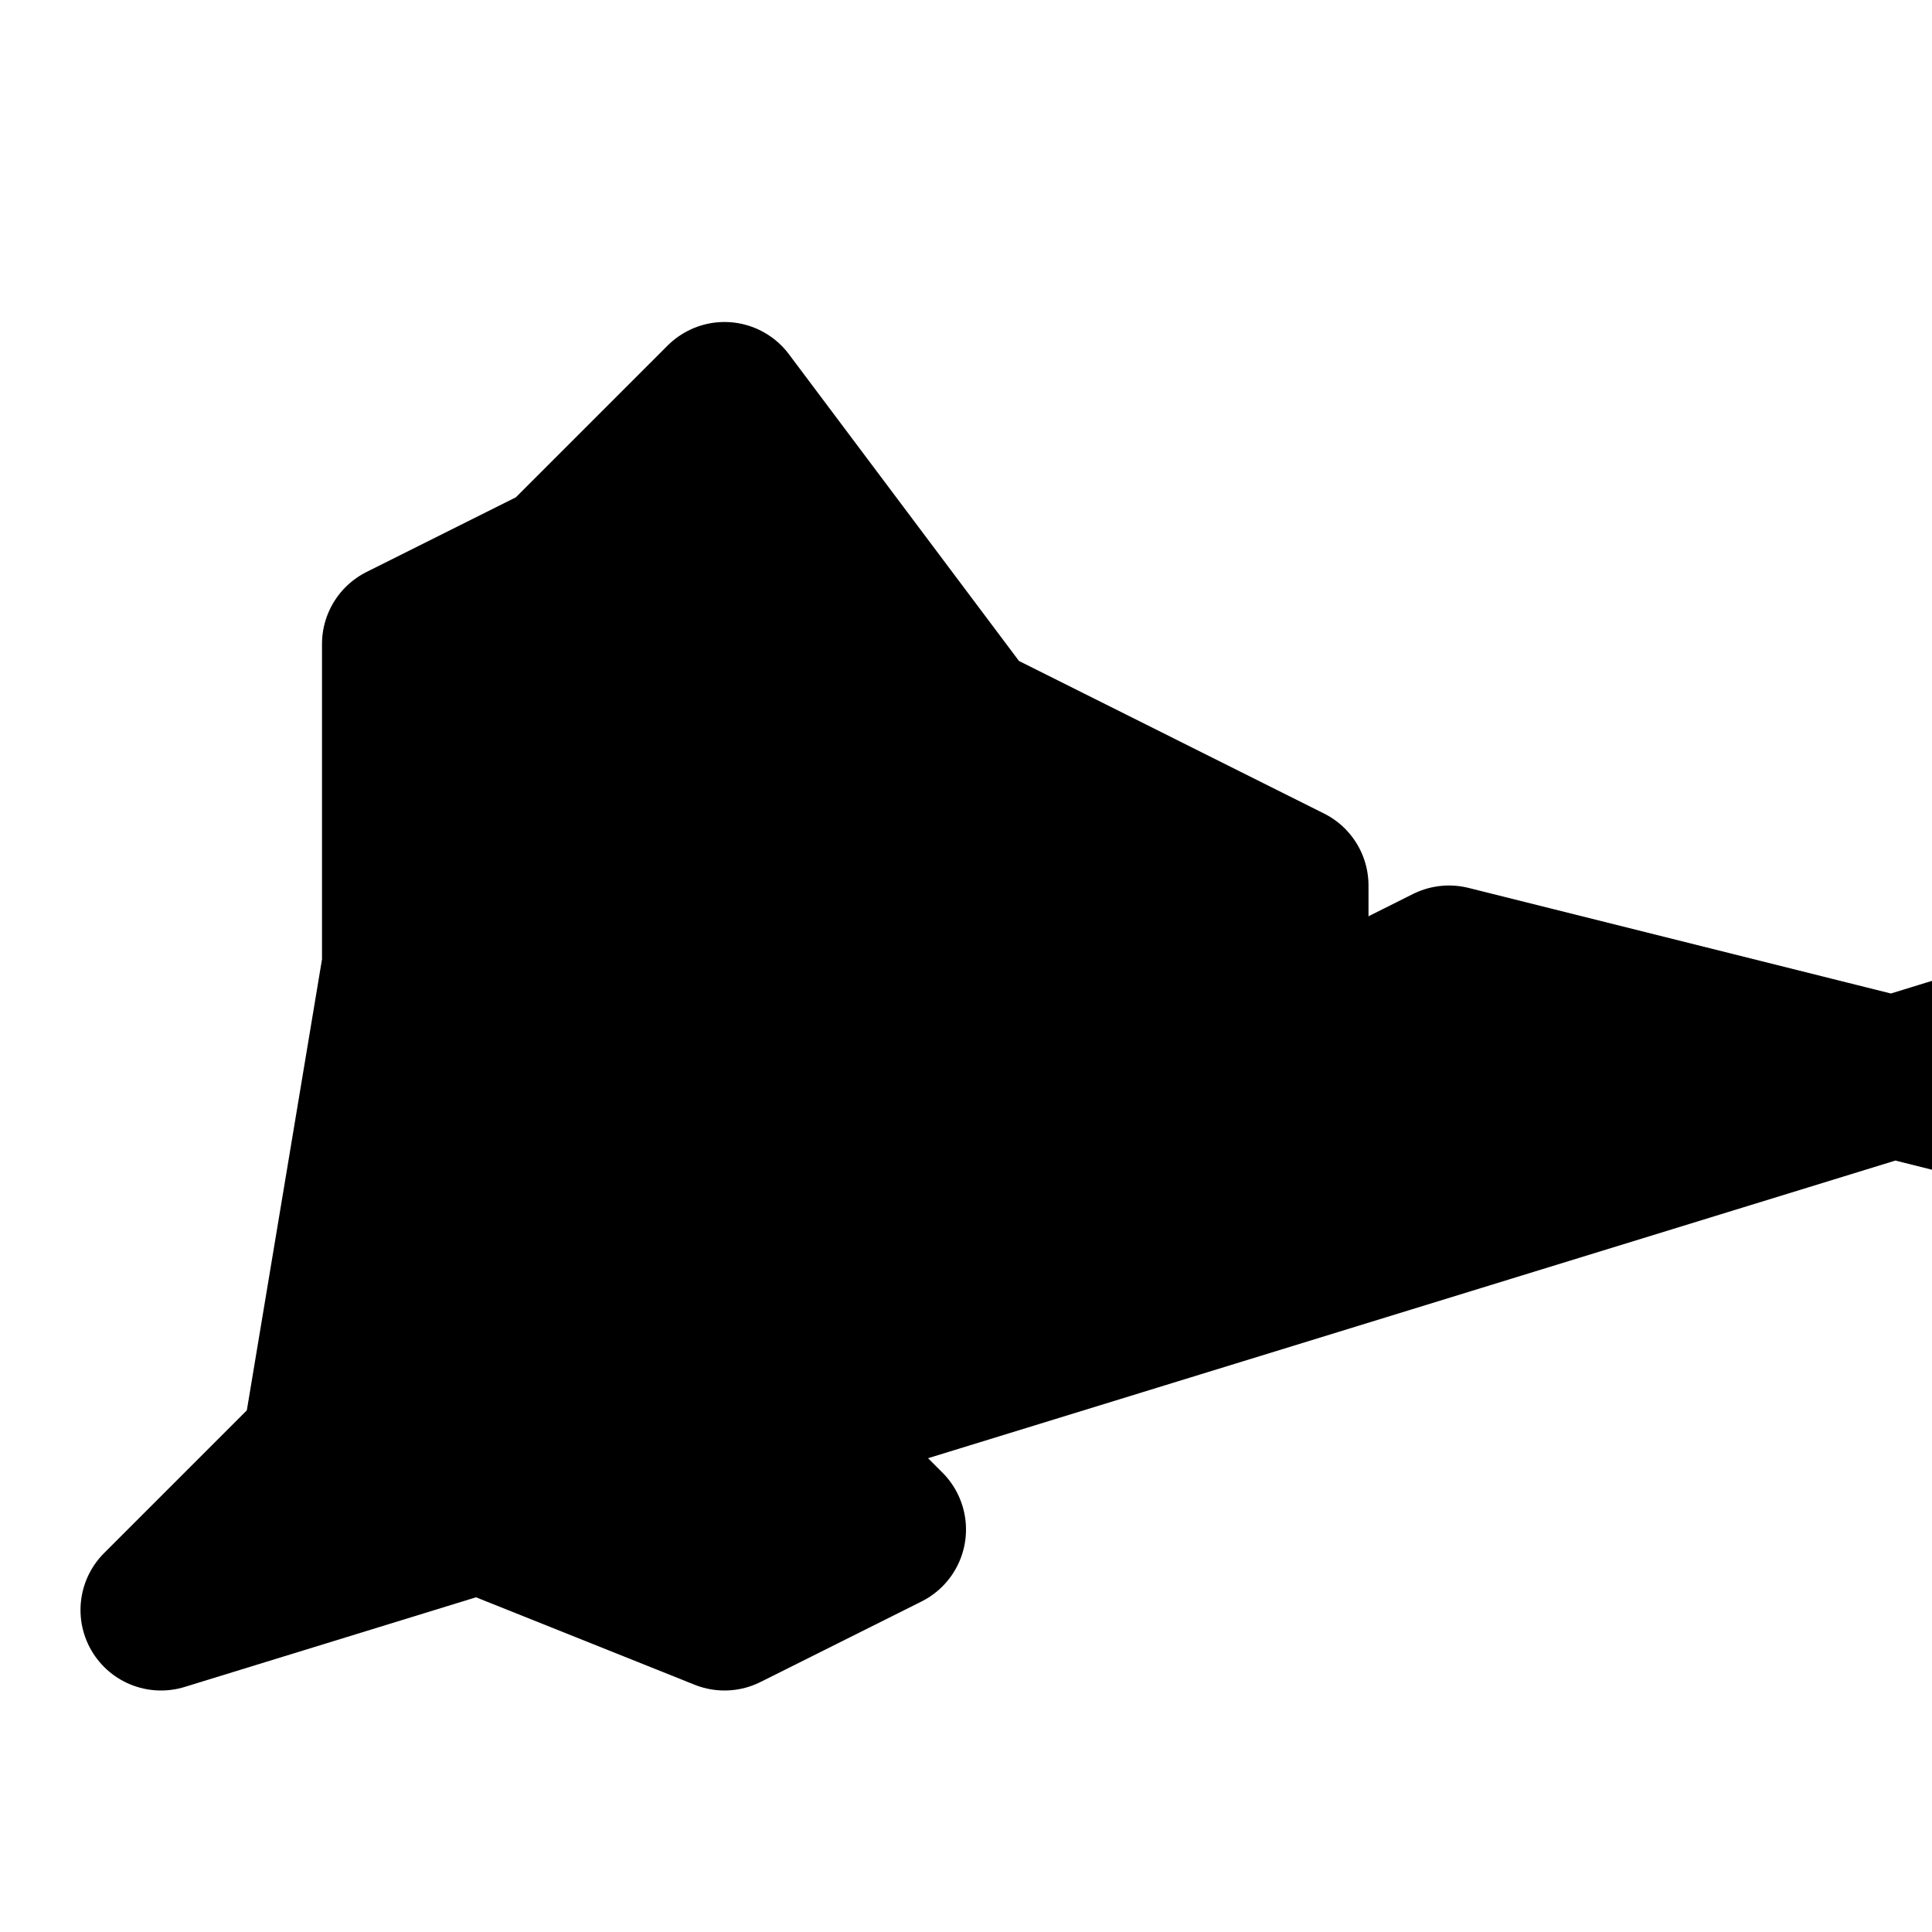
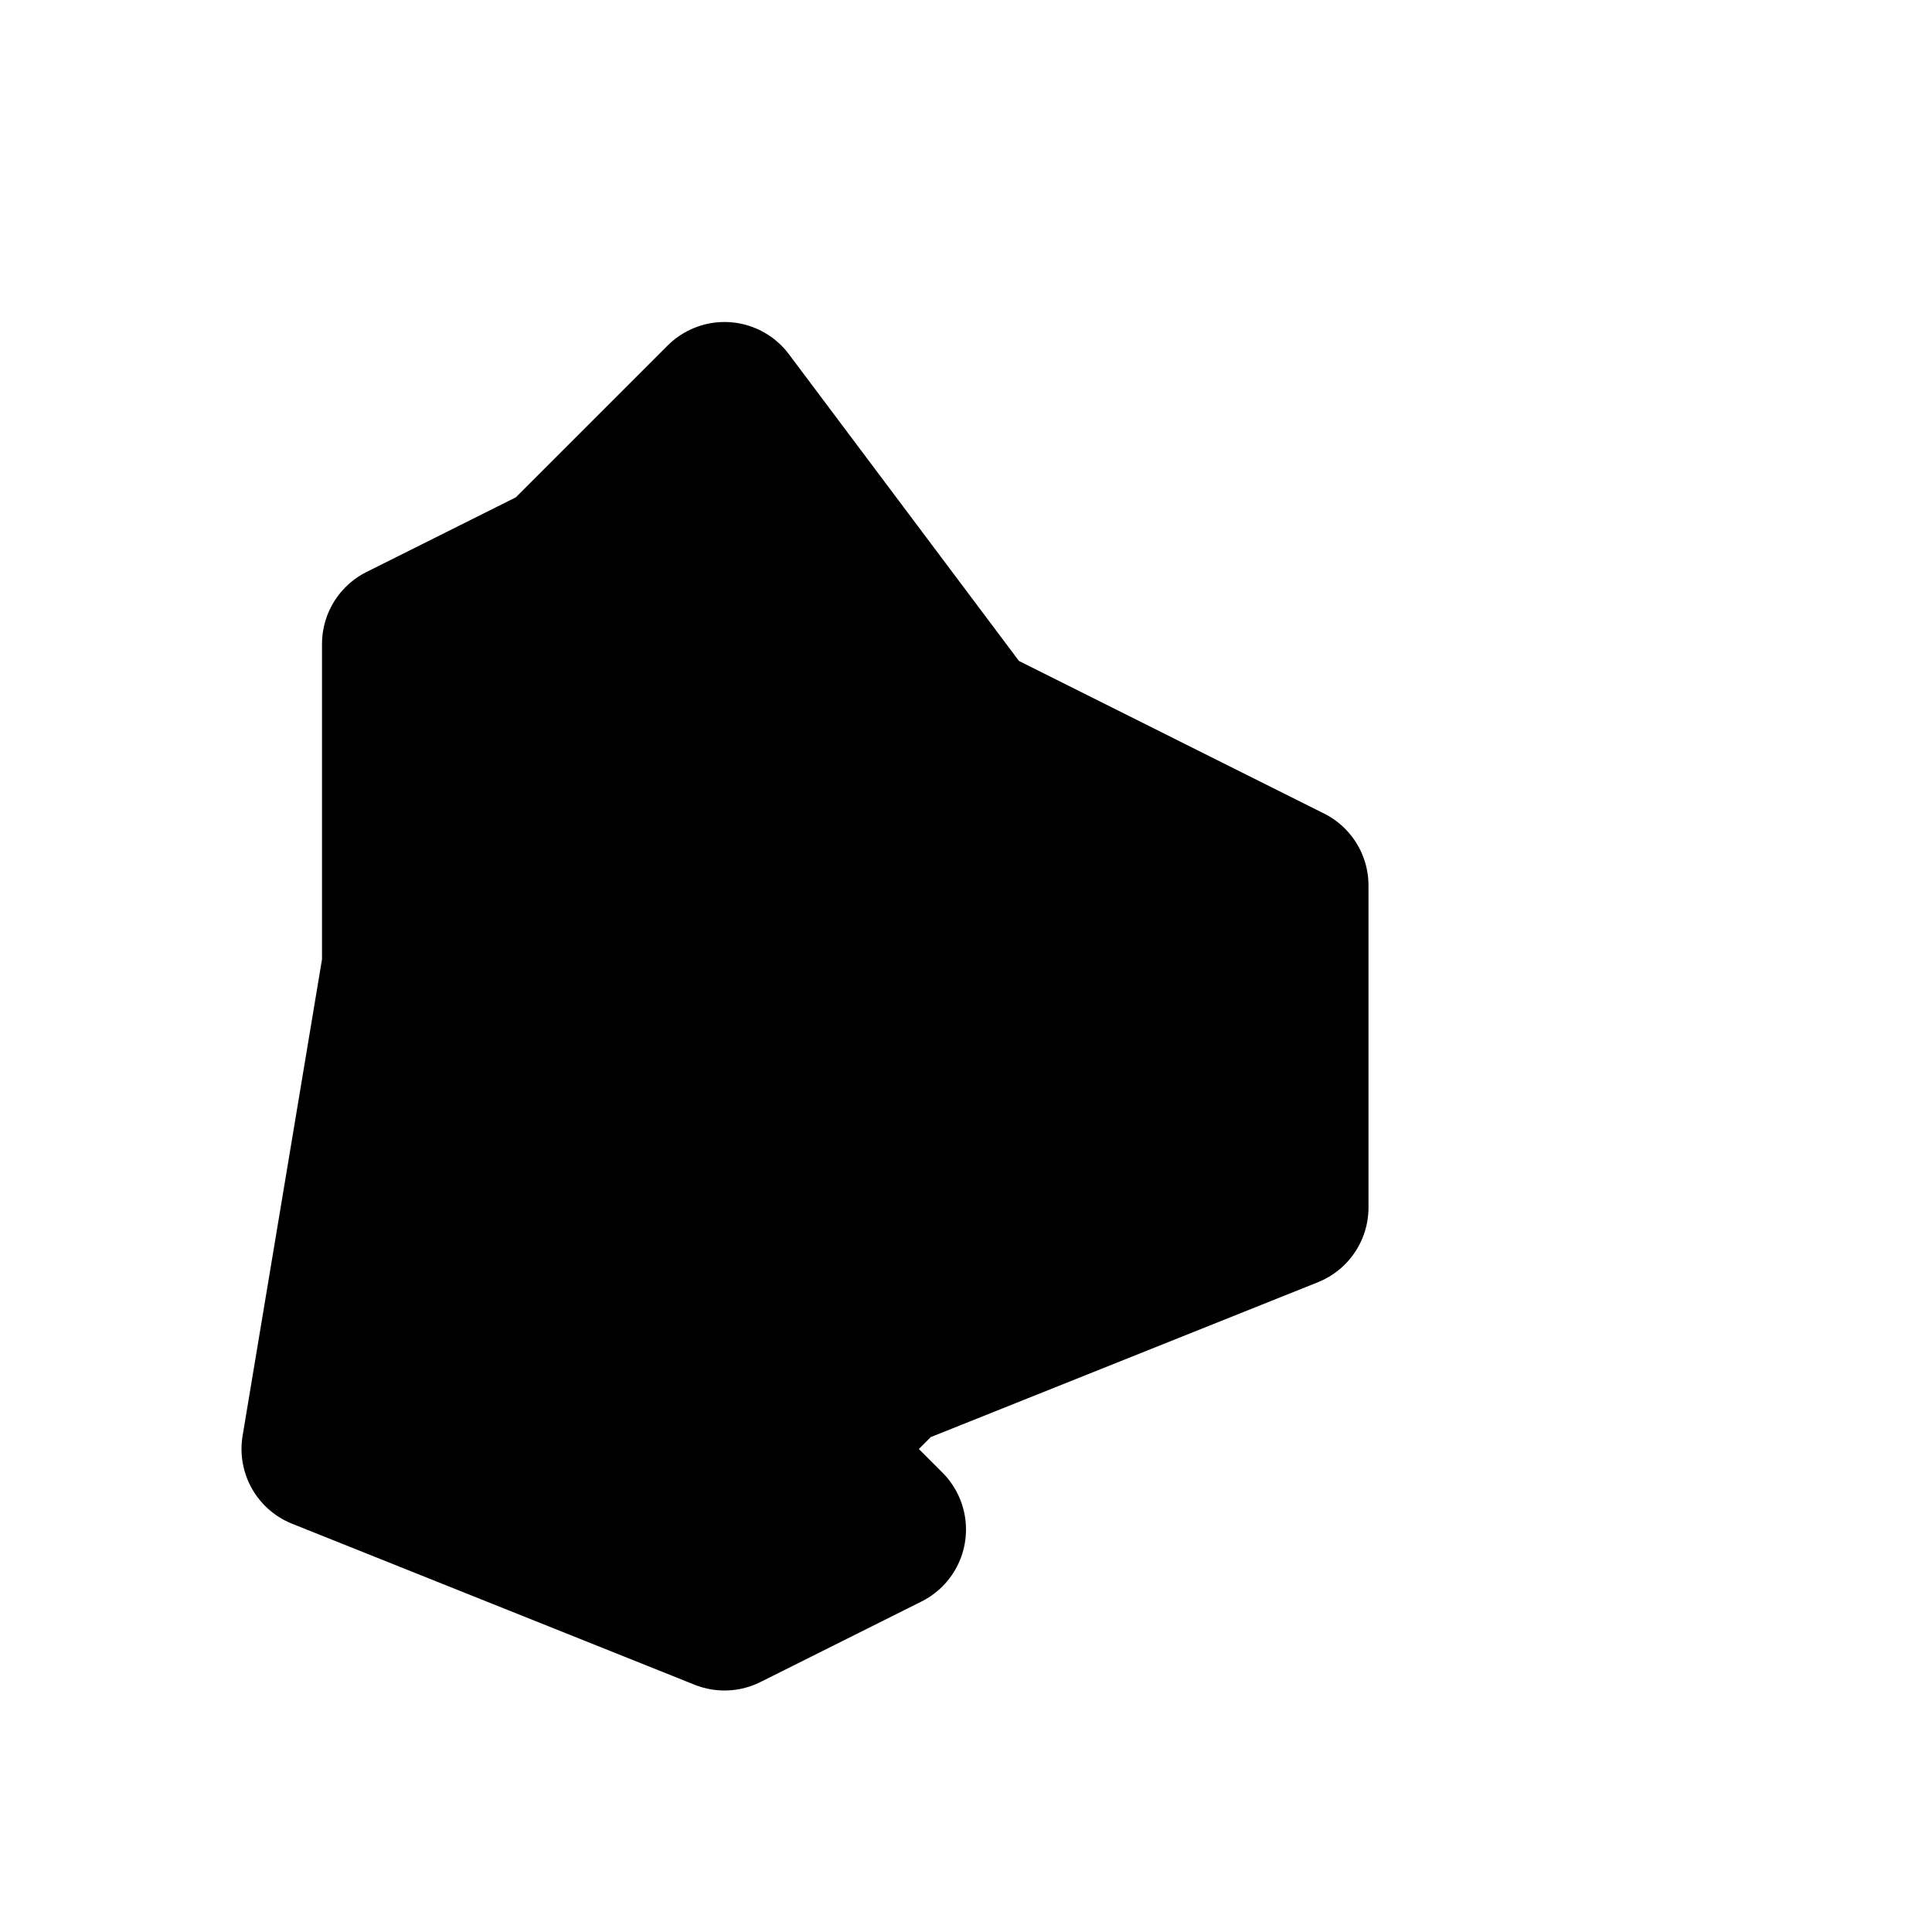
<svg xmlns="http://www.w3.org/2000/svg" width="24" height="24" viewBox="0 0 24 24" fill="none">
-   <path d="m2 20 2-2 8-2 2-1 1-1 1-1 2-1 8 2 2-2z" stroke="#000000" stroke-width="2" stroke-linecap="round" stroke-linejoin="round" fill="#000000" />
  <path d="m4 18 5 2 2-1-1-1 1-1 5-2v-4l-2-1-2-1L9 5l-1 1-1 1-2 1v4z" stroke="#000000" stroke-width="2" stroke-linecap="round" stroke-linejoin="round" fill="#000000" />
</svg>